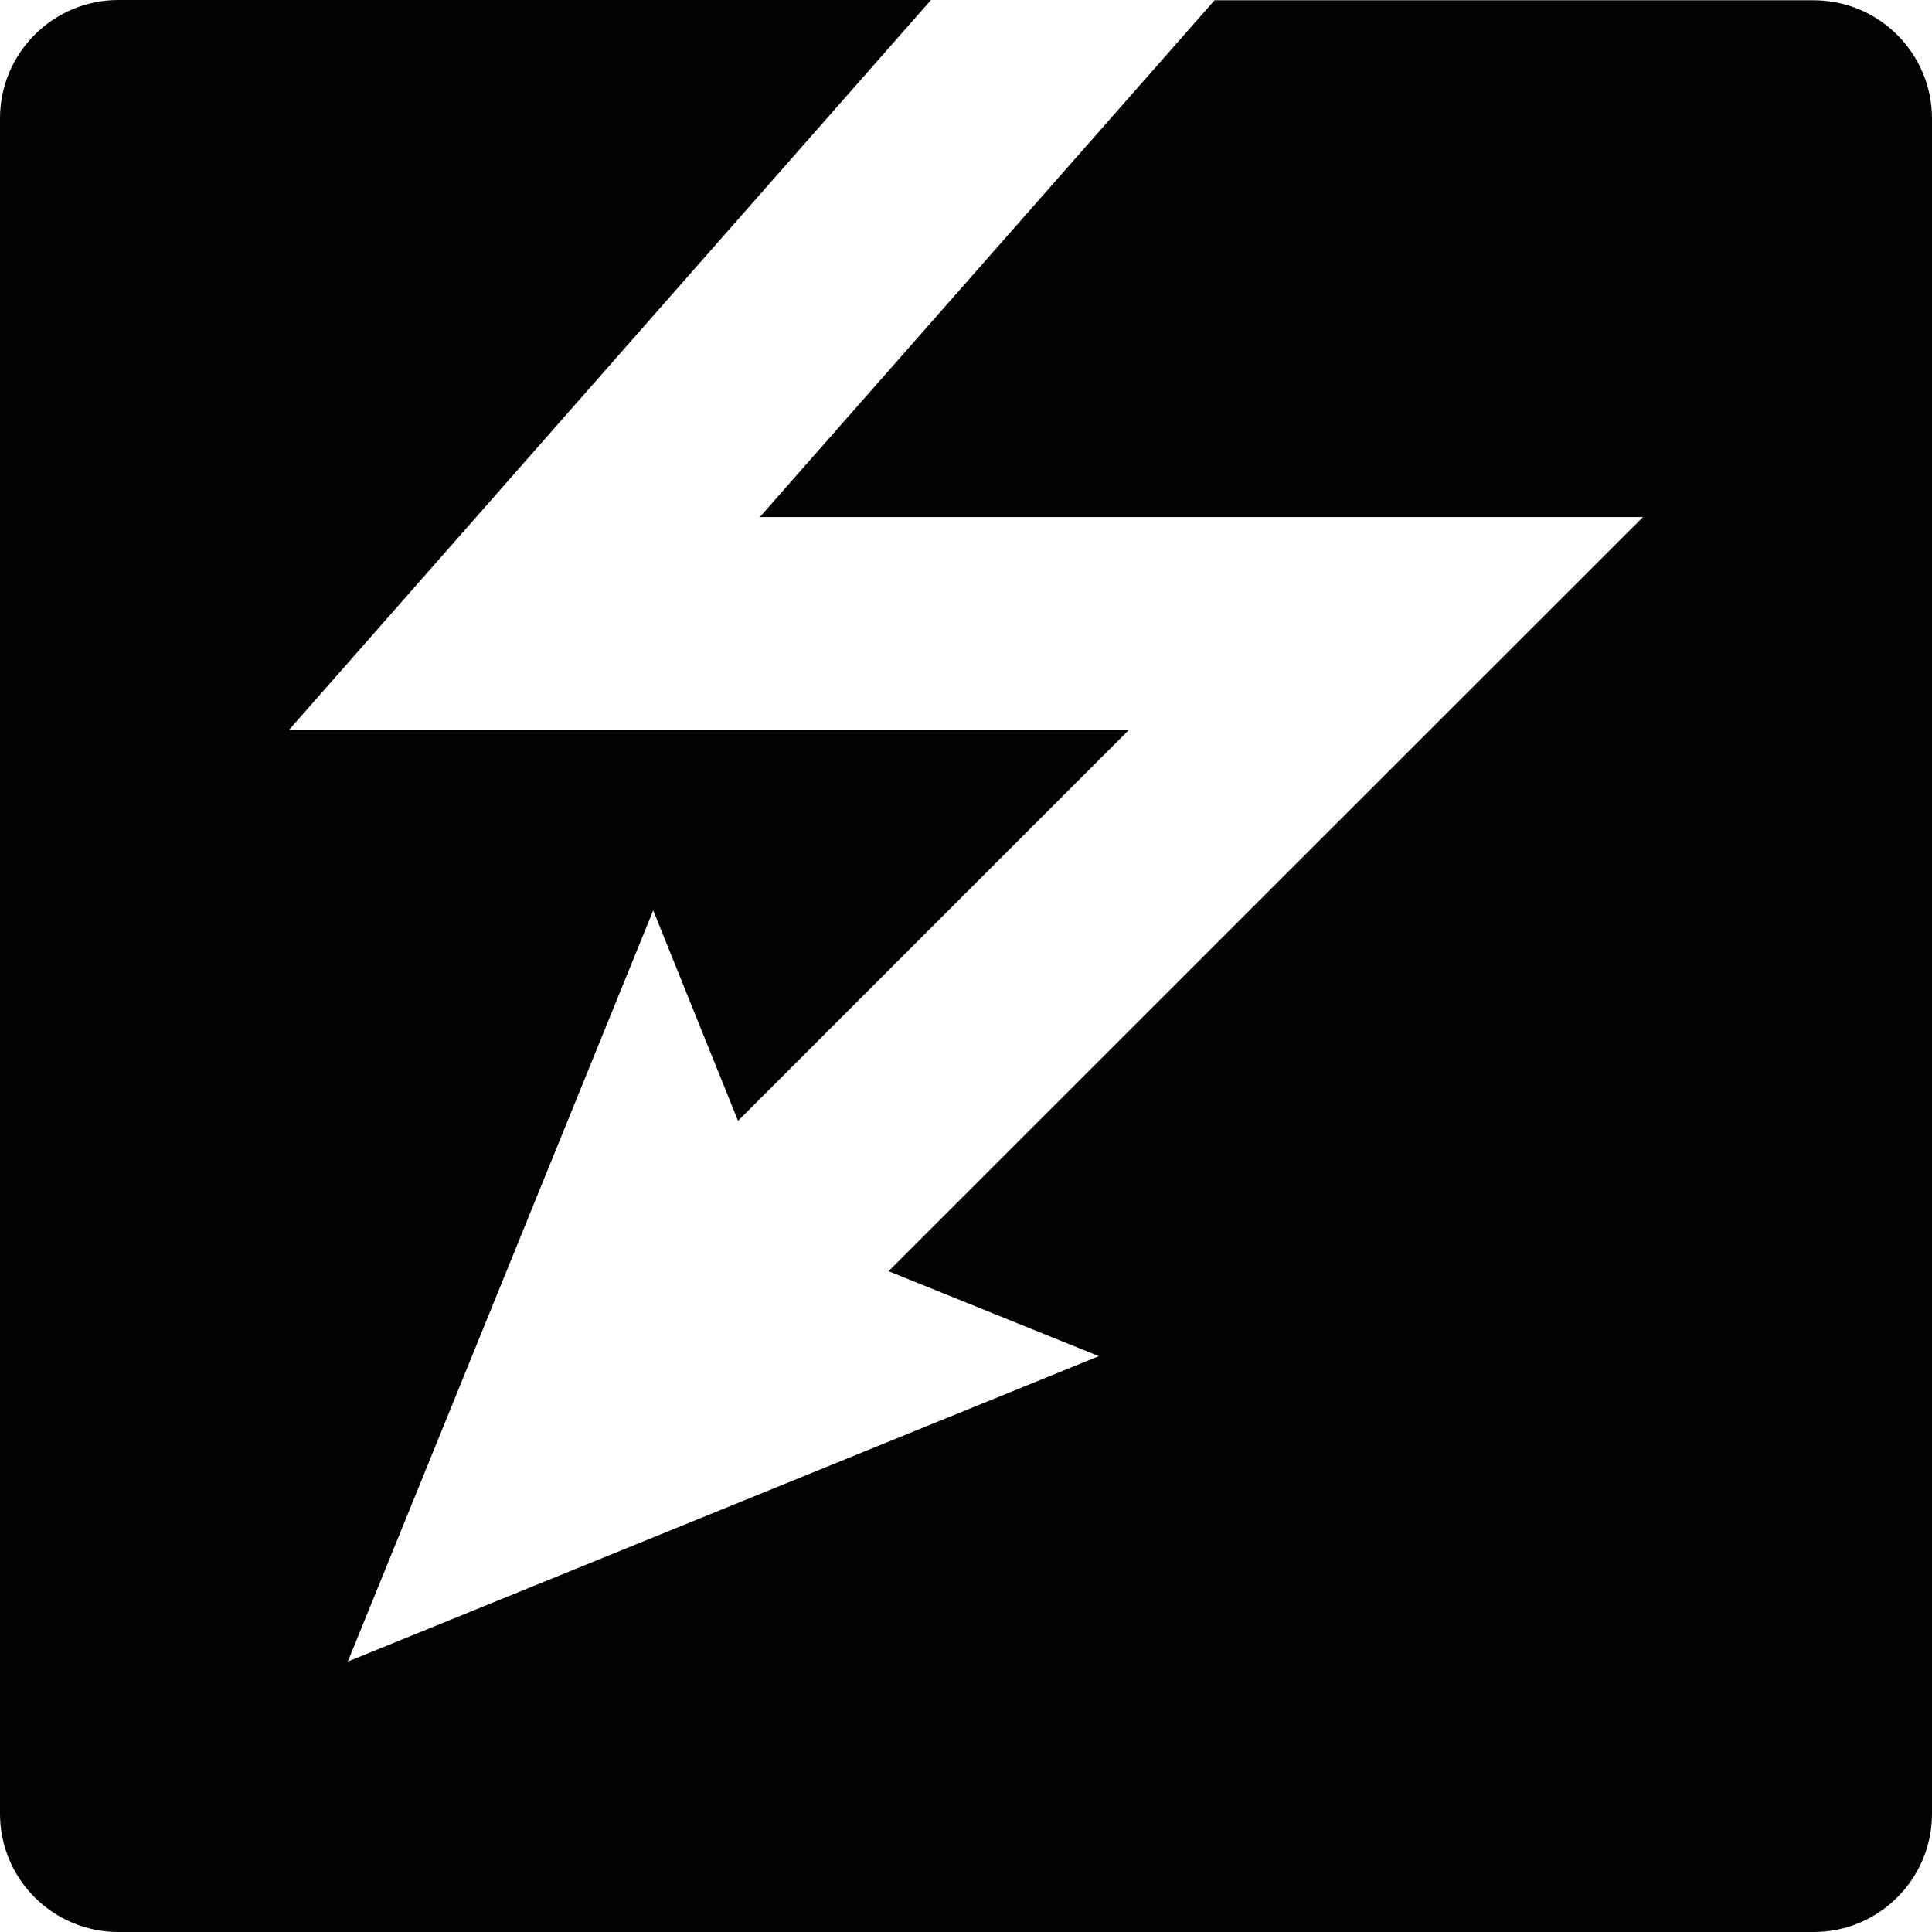
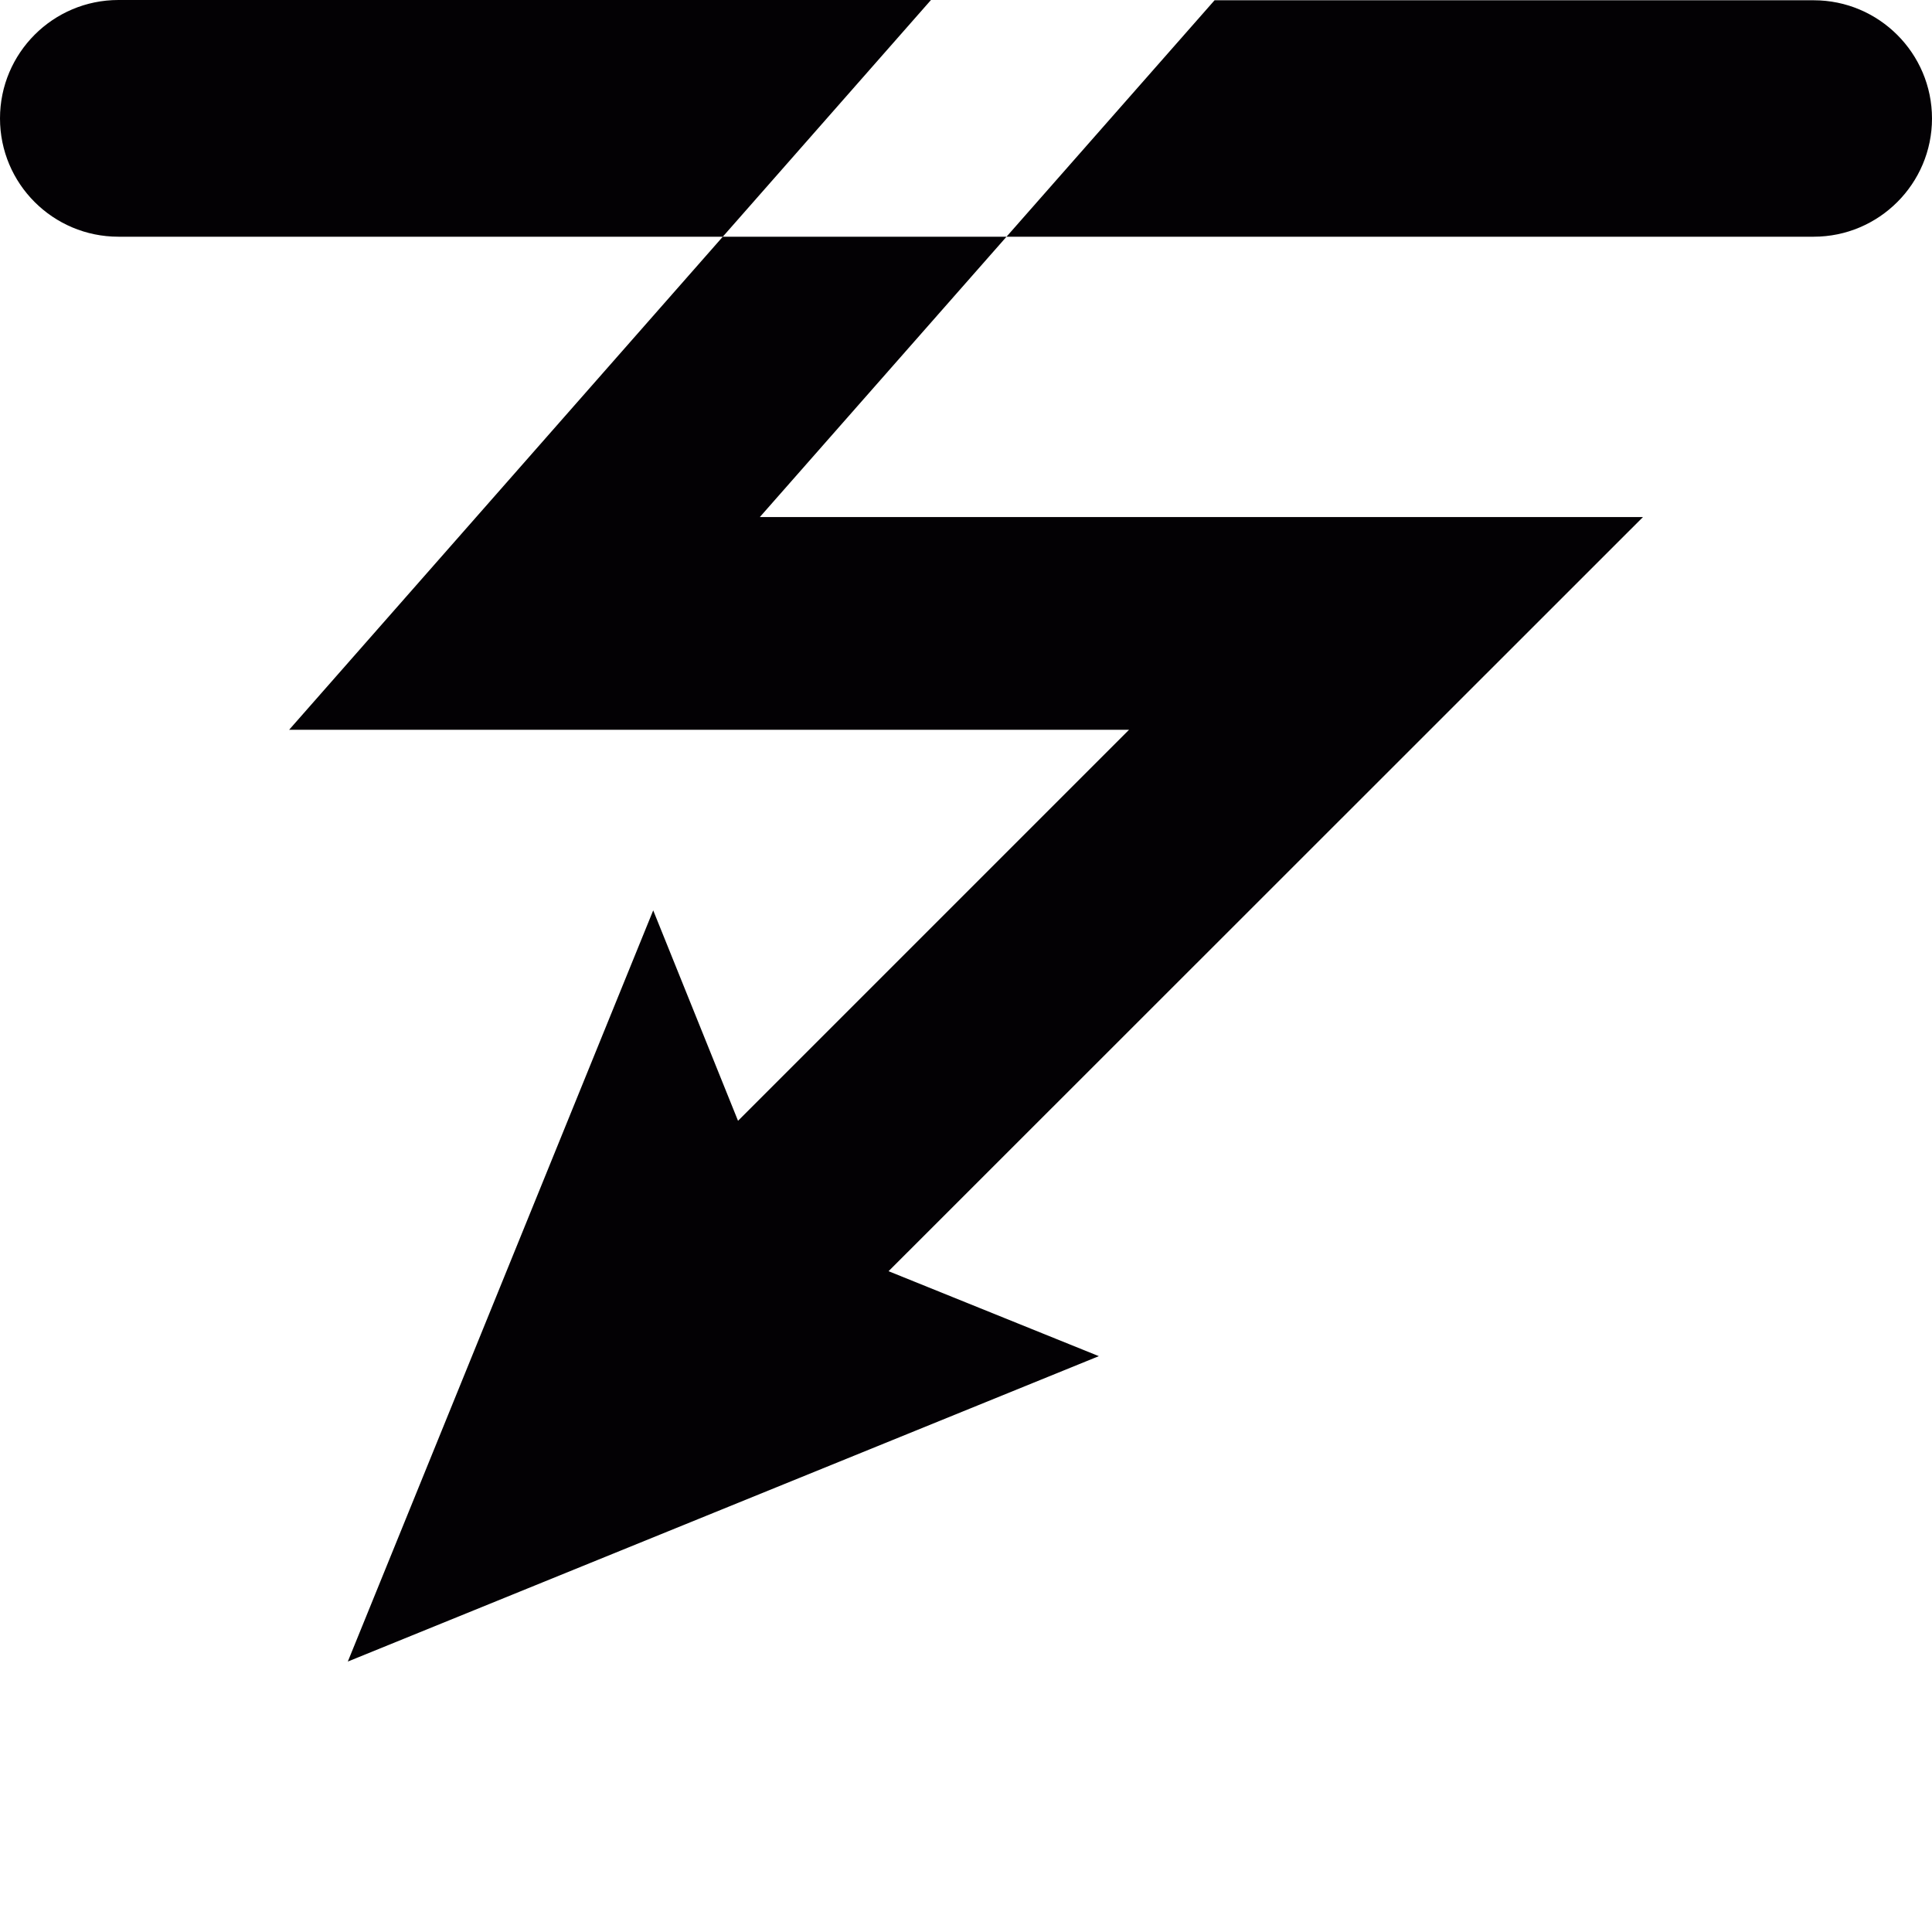
<svg xmlns="http://www.w3.org/2000/svg" height="800px" width="800px" version="1.1" id="Capa_1" viewBox="0 0 14.259 14.259" xml:space="preserve">
  <g>
    <g>
-       <path style="fill:#030104;" d="M13.386,0.002H8.964L5.608,3.816h6.518L6.558,9.382l1.552,0.627l-5.543,2.254l2.254-5.544    l0.626,1.553l2.886-2.886H2.134L6.871,0H0.874C0.392,0,0,0.391,0,0.874v12.512c0,0.482,0.391,0.873,0.874,0.873h12.512    c0.481,0,0.873-0.391,0.873-0.873V0.875C14.259,0.393,13.867,0.002,13.386,0.002z" />
+       <path style="fill:#030104;" d="M13.386,0.002H8.964L5.608,3.816h6.518L6.558,9.382l1.552,0.627l-5.543,2.254l2.254-5.544    l0.626,1.553l2.886-2.886H2.134L6.871,0H0.874C0.392,0,0,0.391,0,0.874c0,0.482,0.391,0.873,0.874,0.873h12.512    c0.481,0,0.873-0.391,0.873-0.873V0.875C14.259,0.393,13.867,0.002,13.386,0.002z" />
    </g>
  </g>
</svg>